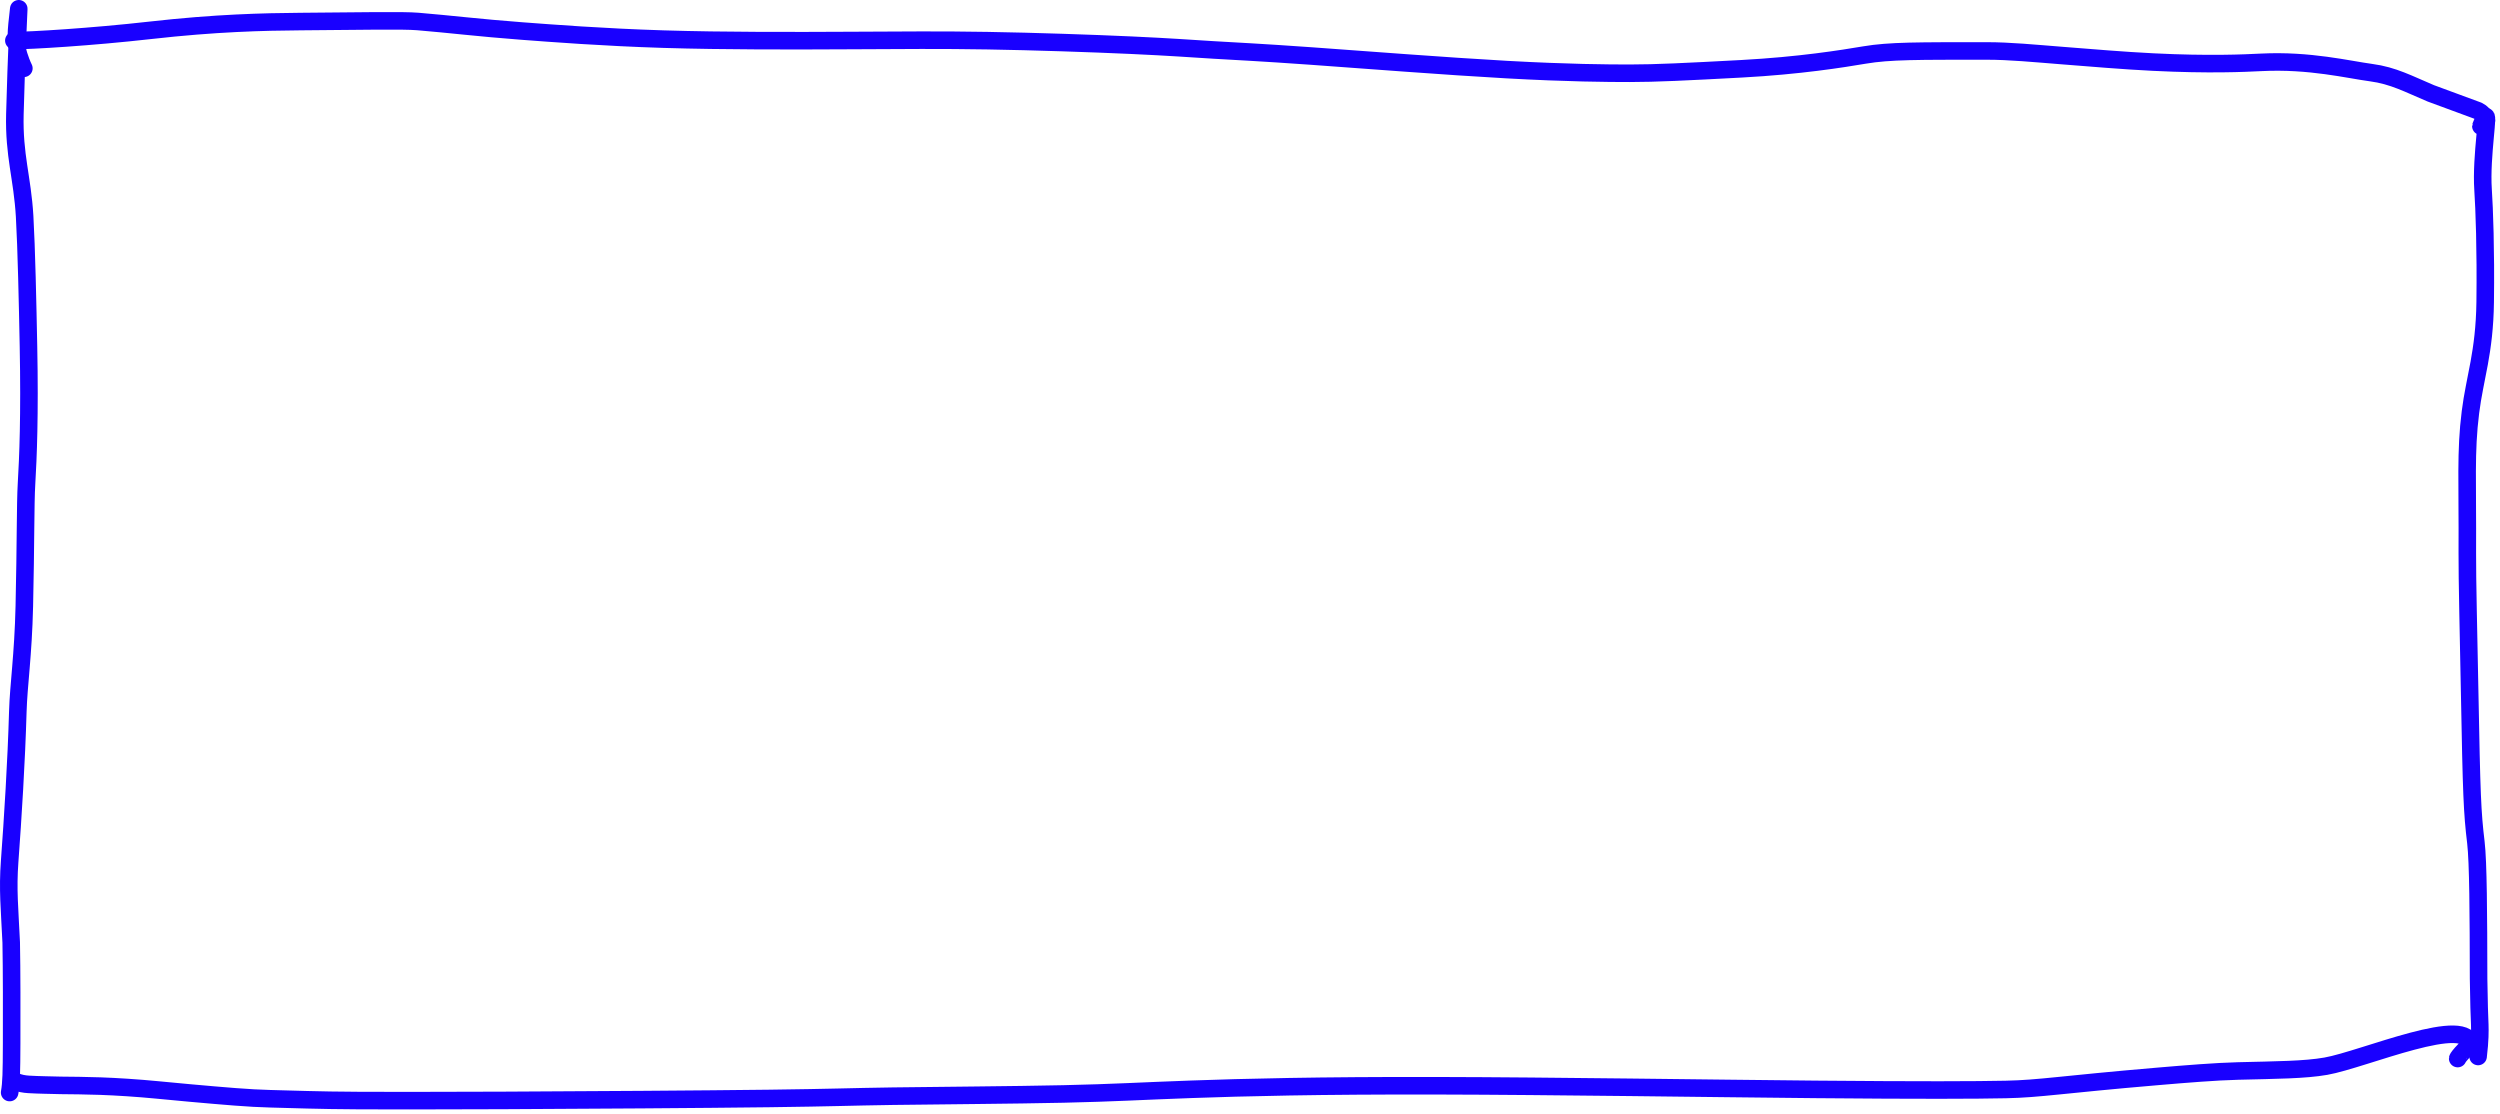
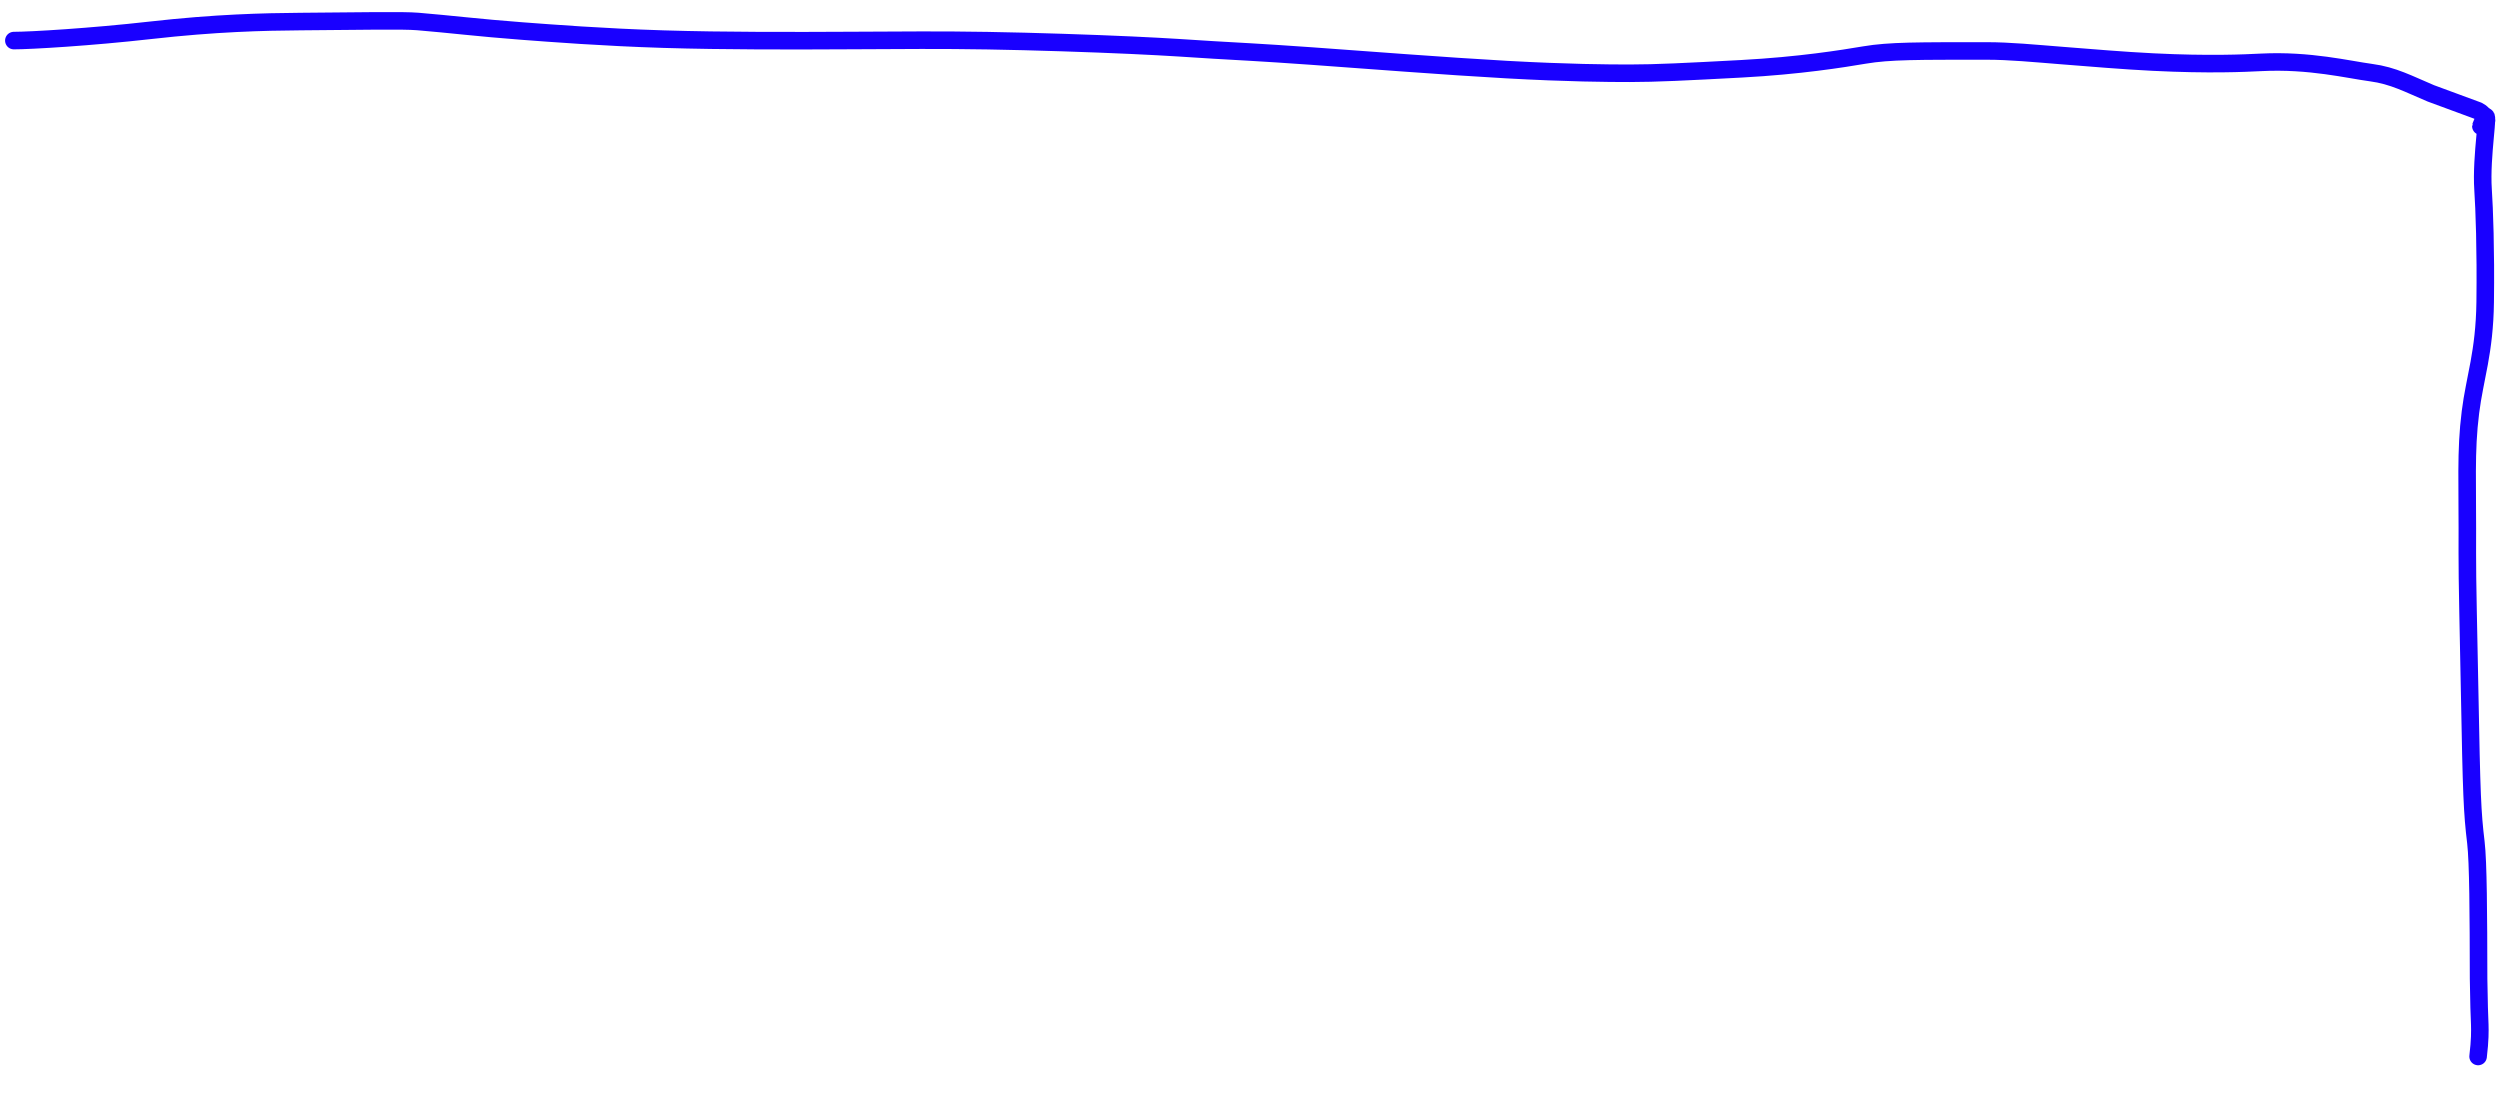
<svg xmlns="http://www.w3.org/2000/svg" width="285" height="127" viewBox="0 0 285 127" fill="none">
  <path d="M1.579 4.626C3.482 4.626 10.377 4.22 17.145 3.455C24.599 2.613 30.045 2.491 34.267 2.458C41.204 2.405 45.884 2.306 47.623 2.449C51.154 2.74 54.68 3.174 59.453 3.533C62.962 3.796 68.677 4.245 75.64 4.461C82.603 4.677 90.641 4.652 96.857 4.619C103.073 4.586 107.223 4.546 112.59 4.636C117.957 4.725 124.416 4.946 128.924 5.151C133.432 5.356 135.795 5.539 138.336 5.693C140.878 5.846 143.527 5.964 149.518 6.389C155.508 6.815 164.76 7.545 171.775 7.934C178.79 8.324 183.288 8.352 185.809 8.352C188.734 8.353 192.207 8.181 198.518 7.842C205.151 7.486 210.065 6.691 212.553 6.271C215.431 5.785 218.607 5.812 226.515 5.809C229.076 5.808 231.868 6.081 235.14 6.339C238.411 6.596 242.076 6.91 245.473 7.077C251.879 7.394 255.824 7.205 257.797 7.107C263.295 6.831 267.73 7.939 270.296 8.278C272.84 8.613 274.601 9.587 277.113 10.642C279.138 11.393 280.853 12.025 282.489 12.624C282.86 12.815 283.172 13.063 283.45 13.752" stroke="#1900FF" stroke-width="2" stroke-linecap="round" stroke-linejoin="round" />
  <path d="M282.819 14.383C282.819 14.333 283.027 13.891 283.265 13.442C283.87 12.303 282.808 17.73 283.07 21.644C283.212 23.775 283.388 28.436 283.311 34.432C283.237 40.211 282.126 43.044 281.633 46.969C281.055 51.562 281.318 54.998 281.274 63.032C281.258 66.009 281.422 72.516 281.537 78.69C281.76 90.766 281.835 92.55 282.252 96.049C282.515 98.262 282.547 104.199 282.559 111.588C282.597 114.624 282.648 115.536 282.693 116.8C282.714 117.557 282.728 118.55 282.503 120.44" stroke="#1900FF" stroke-width="2" stroke-linecap="round" stroke-linejoin="round" />
-   <path d="M280.176 120.676C280.176 120.625 280.424 120.261 280.987 119.689C281.263 119.409 281.68 119.338 281.679 119.245C281.62 115.474 269.448 120.793 265.145 121.547C262.718 121.972 259.528 121.983 255.122 122.094C252.542 122.16 249.27 122.429 245.925 122.713C234.931 123.647 232.59 124.118 228.66 124.201C225.265 124.273 219.025 124.299 206.965 124.19C194.905 124.08 177.213 123.807 163.787 123.776C150.362 123.746 141.739 123.967 135.834 124.178C129.928 124.389 127.002 124.585 121.228 124.712C115.454 124.839 106.921 124.892 101.794 124.965C96.668 125.039 95.207 125.132 87.696 125.225C80.185 125.318 66.668 125.408 57.395 125.448C48.122 125.488 43.502 125.476 40.829 125.463C36.106 125.441 33.366 125.316 30.813 125.258C28.41 125.203 25.561 124.949 21.62 124.598C18.673 124.335 16.97 124.134 14.494 123.973C9.923 123.675 7.521 123.789 5.127 123.691C4.512 123.672 3.844 123.66 3.28 123.621C2.715 123.582 2.273 123.516 1.655 123.252" stroke="#1900FF" stroke-width="2" stroke-linecap="round" stroke-linejoin="round" />
-   <path d="M2.721 7.788C2.721 7.762 2.498 7.408 2.148 6.319C1.567 4.509 2.049 2.238 2.136 1.02C2.165 0.618 1.87 6.278 1.697 13.016C1.576 17.735 2.553 20.254 2.808 24.671C3.015 28.275 3.152 34.657 3.246 39.476C3.401 47.357 3.201 52.198 3.021 55.191C2.889 57.387 2.935 62.101 2.773 69.086C2.642 74.751 2.119 78.086 2.033 81.09C1.867 86.848 1.461 93.322 1.102 98.18C0.861 101.44 1.099 103.544 1.278 107.436C1.339 110.481 1.339 115.697 1.327 118.984C1.314 122.272 1.289 123.473 1.1 124.551" stroke="#1900FF" stroke-width="2" stroke-linecap="round" stroke-linejoin="round" />
</svg>